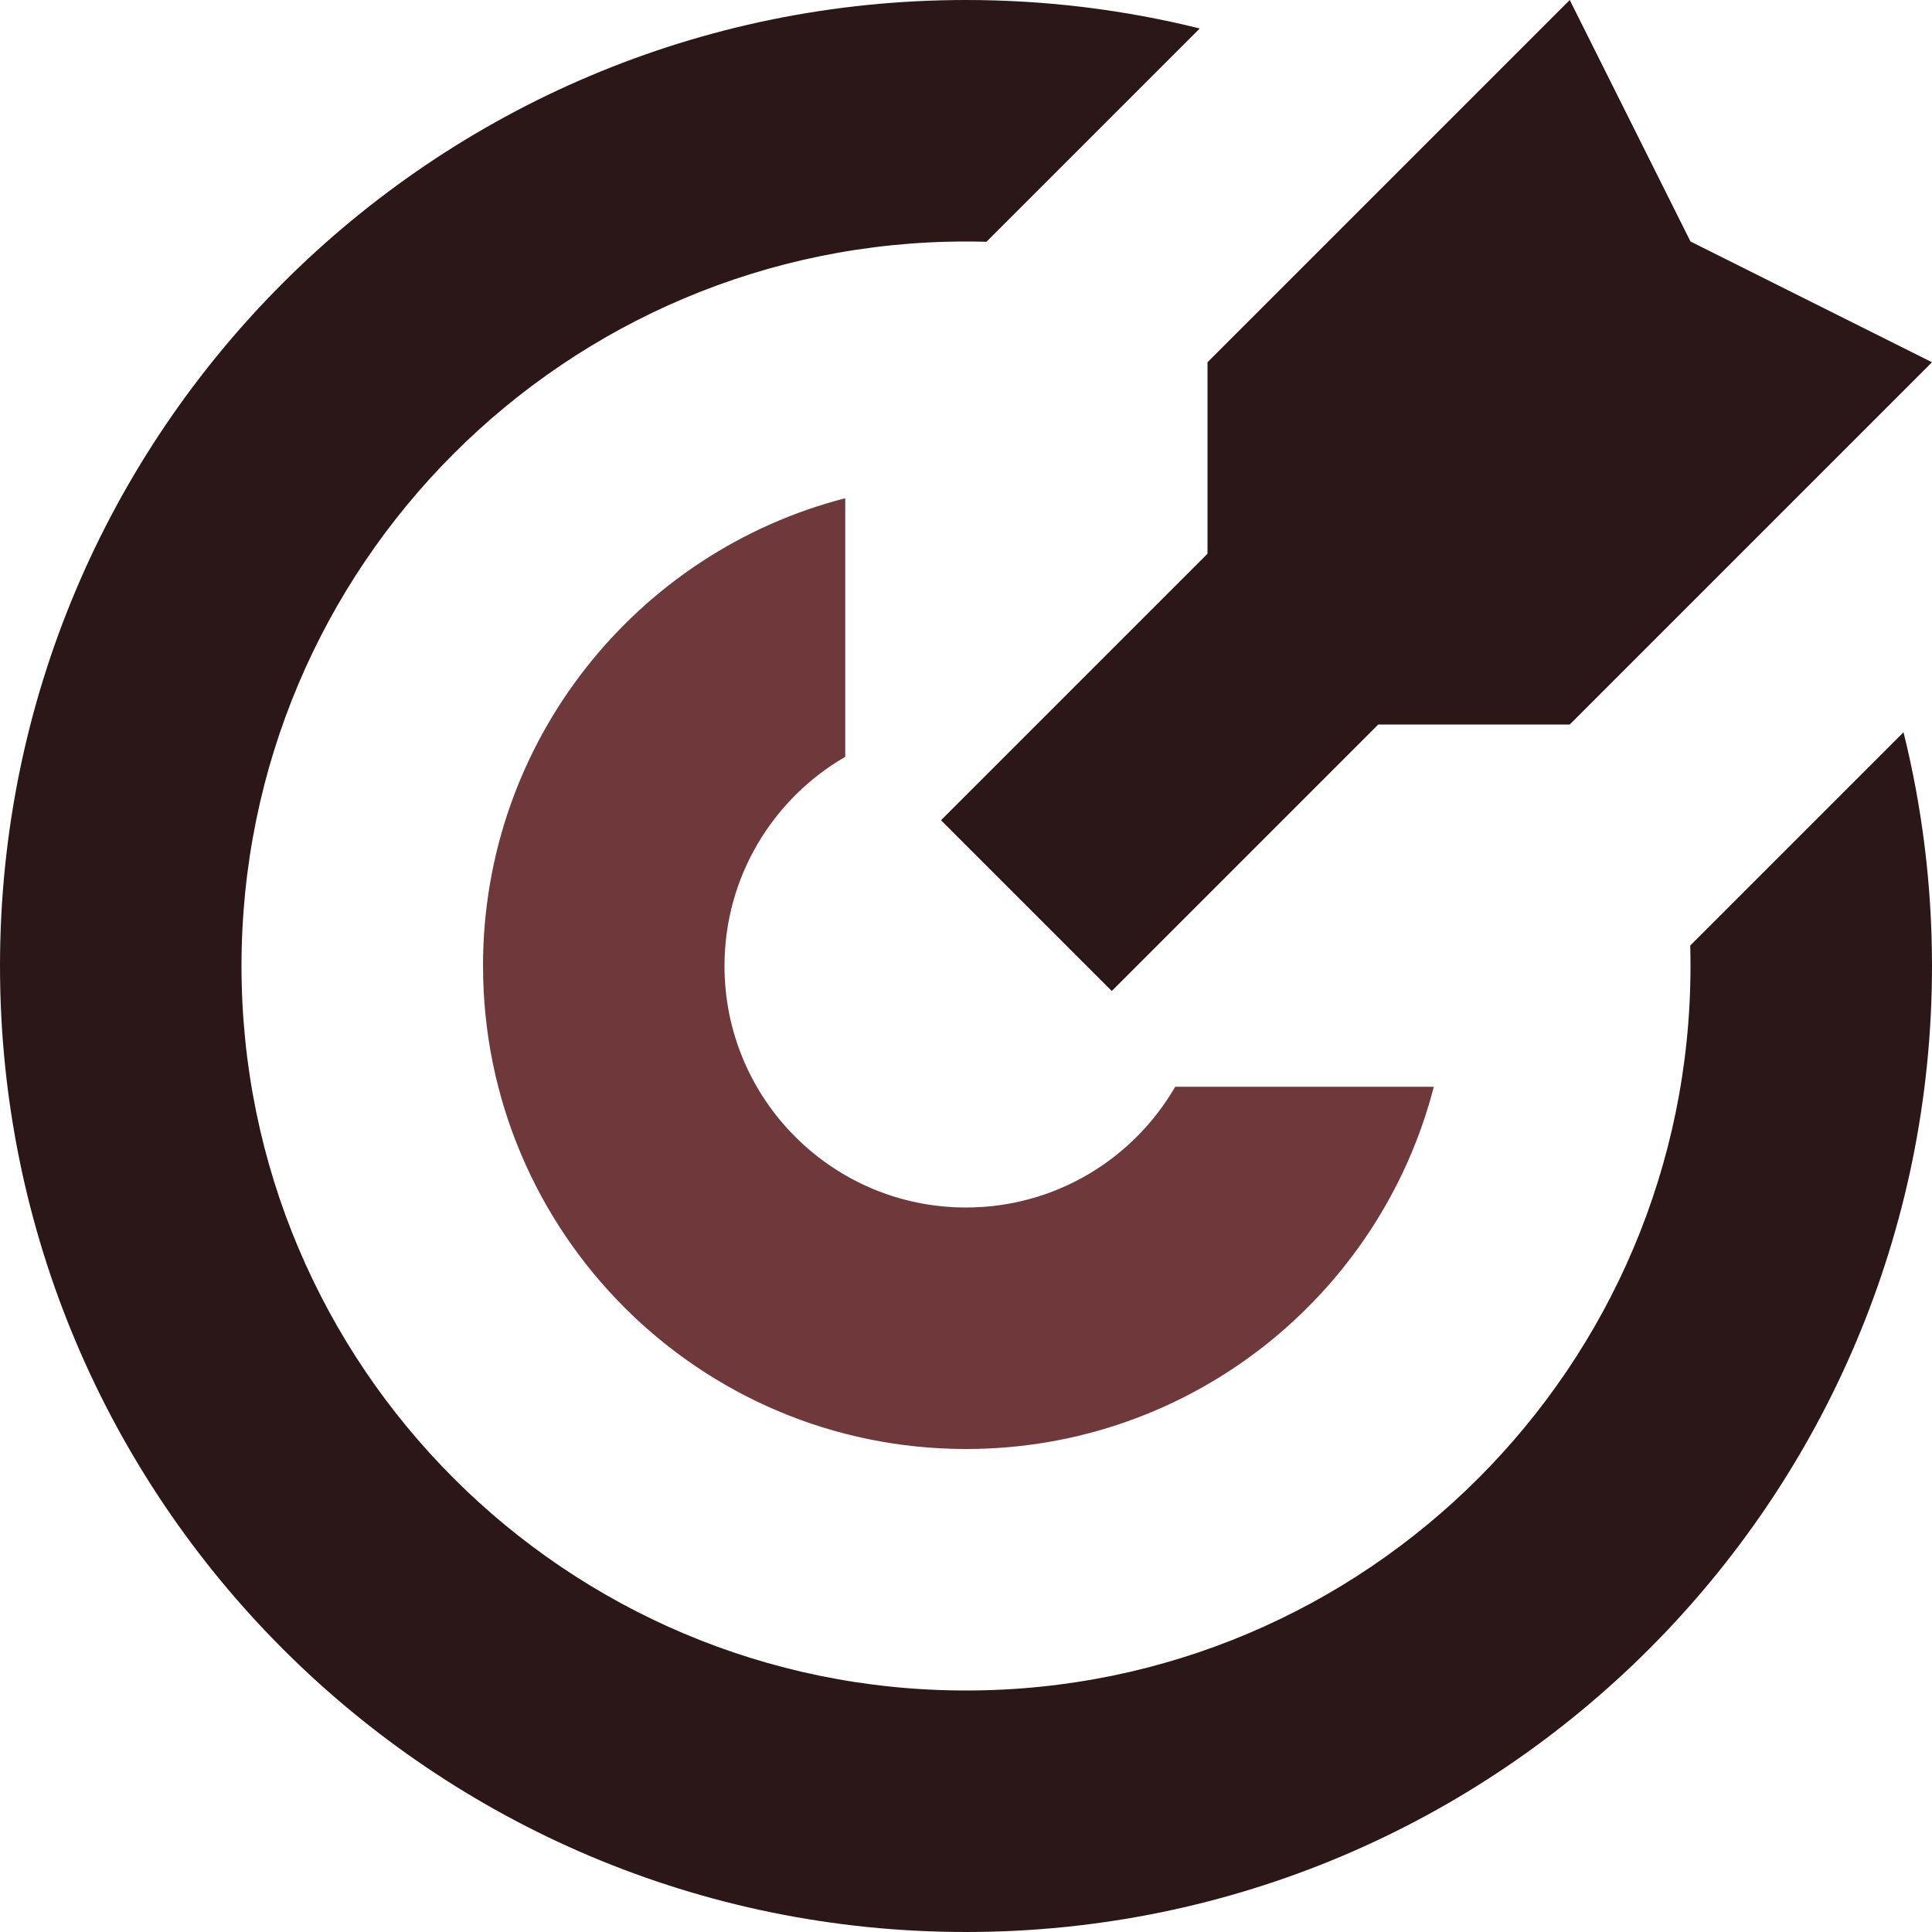
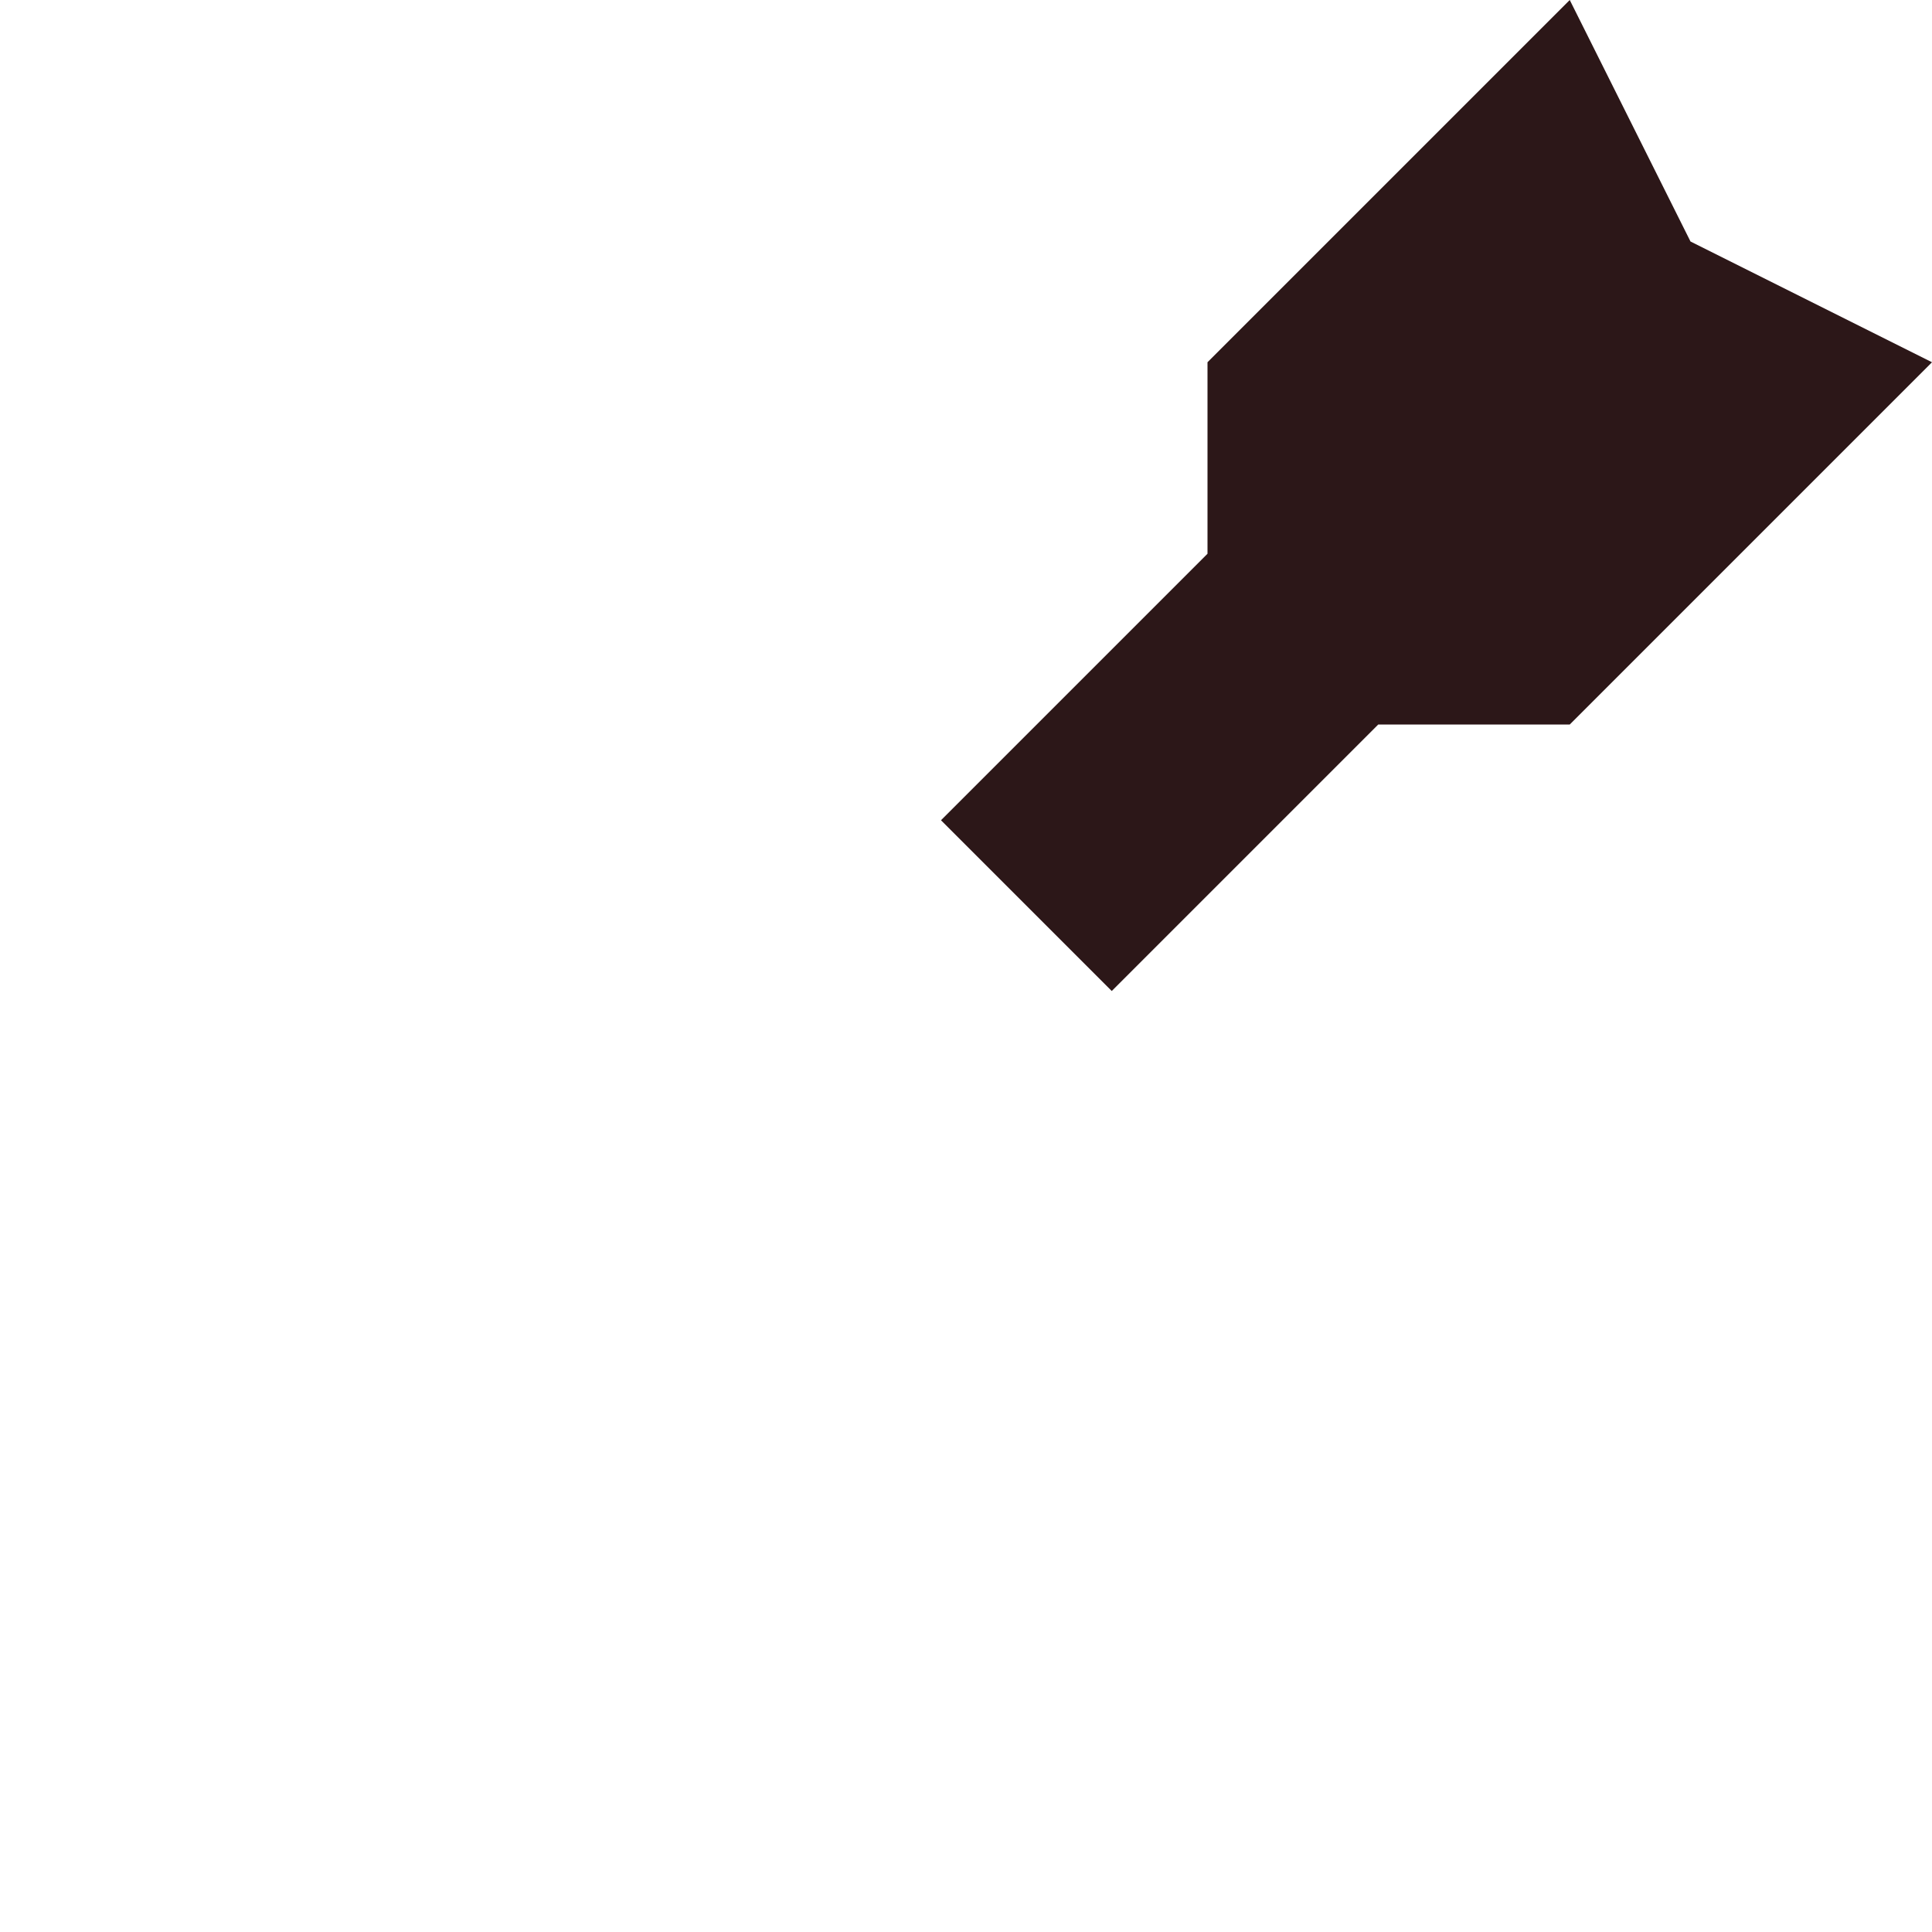
<svg xmlns="http://www.w3.org/2000/svg" xml:space="preserve" width="0.5in" height="0.5in" version="1.1" style="shape-rendering:geometricPrecision; text-rendering:geometricPrecision; image-rendering:optimizeQuality; fill-rule:evenodd; clip-rule:evenodd" viewBox="0 0 500 500">
  <defs>
    <style type="text/css">
   
    .fil0 {fill:#2C1718;fill-rule:nonzero}
    .fil1 {fill:#6F393B;fill-rule:nonzero}
   
  </style>
  </defs>
  <g id="Layer_x0020_1">
-     <path class="fil0" d="M255.29 62.57c-1.76,-0.05 -3.52,-0.07 -5.29,-0.07 -103.56,0 -187.5,83.94 -187.5,187.5 0,103.56 83.94,187.5 187.5,187.5 103.56,0 187.5,-83.94 187.5,-187.5 0,-1.77 -0.02,-3.53 -0.07,-5.29l55.2 -55.2c4.81,19.37 7.37,39.63 7.37,60.49 0,138.07 -111.93,250 -250,250 -138.07,0 -250,-111.93 -250,-250 0,-138.07 111.93,-250 250,-250 20.86,0 41.12,2.56 60.49,7.37l-55.2 55.2z" />
-     <path class="fil1" d="M125 250c0,-58.25 39.83,-107.19 93.75,-121.06l0 66.92c-18.68,10.81 -31.25,31.01 -31.25,54.14 0,34.52 27.98,62.5 62.5,62.5 23.13,0 43.33,-12.57 54.14,-31.25l66.93 0c-13.88,53.91 -62.82,93.75 -121.06,93.75 -69.04,0 -125,-55.96 -125,-125z" />
    <polygon class="fil0" points="437.5,62.5 406.25,0 312.5,93.75 312.5,143.31 243.53,212.28 287.72,256.47 356.69,187.5 406.25,187.5 500,93.75 " />
  </g>
</svg>